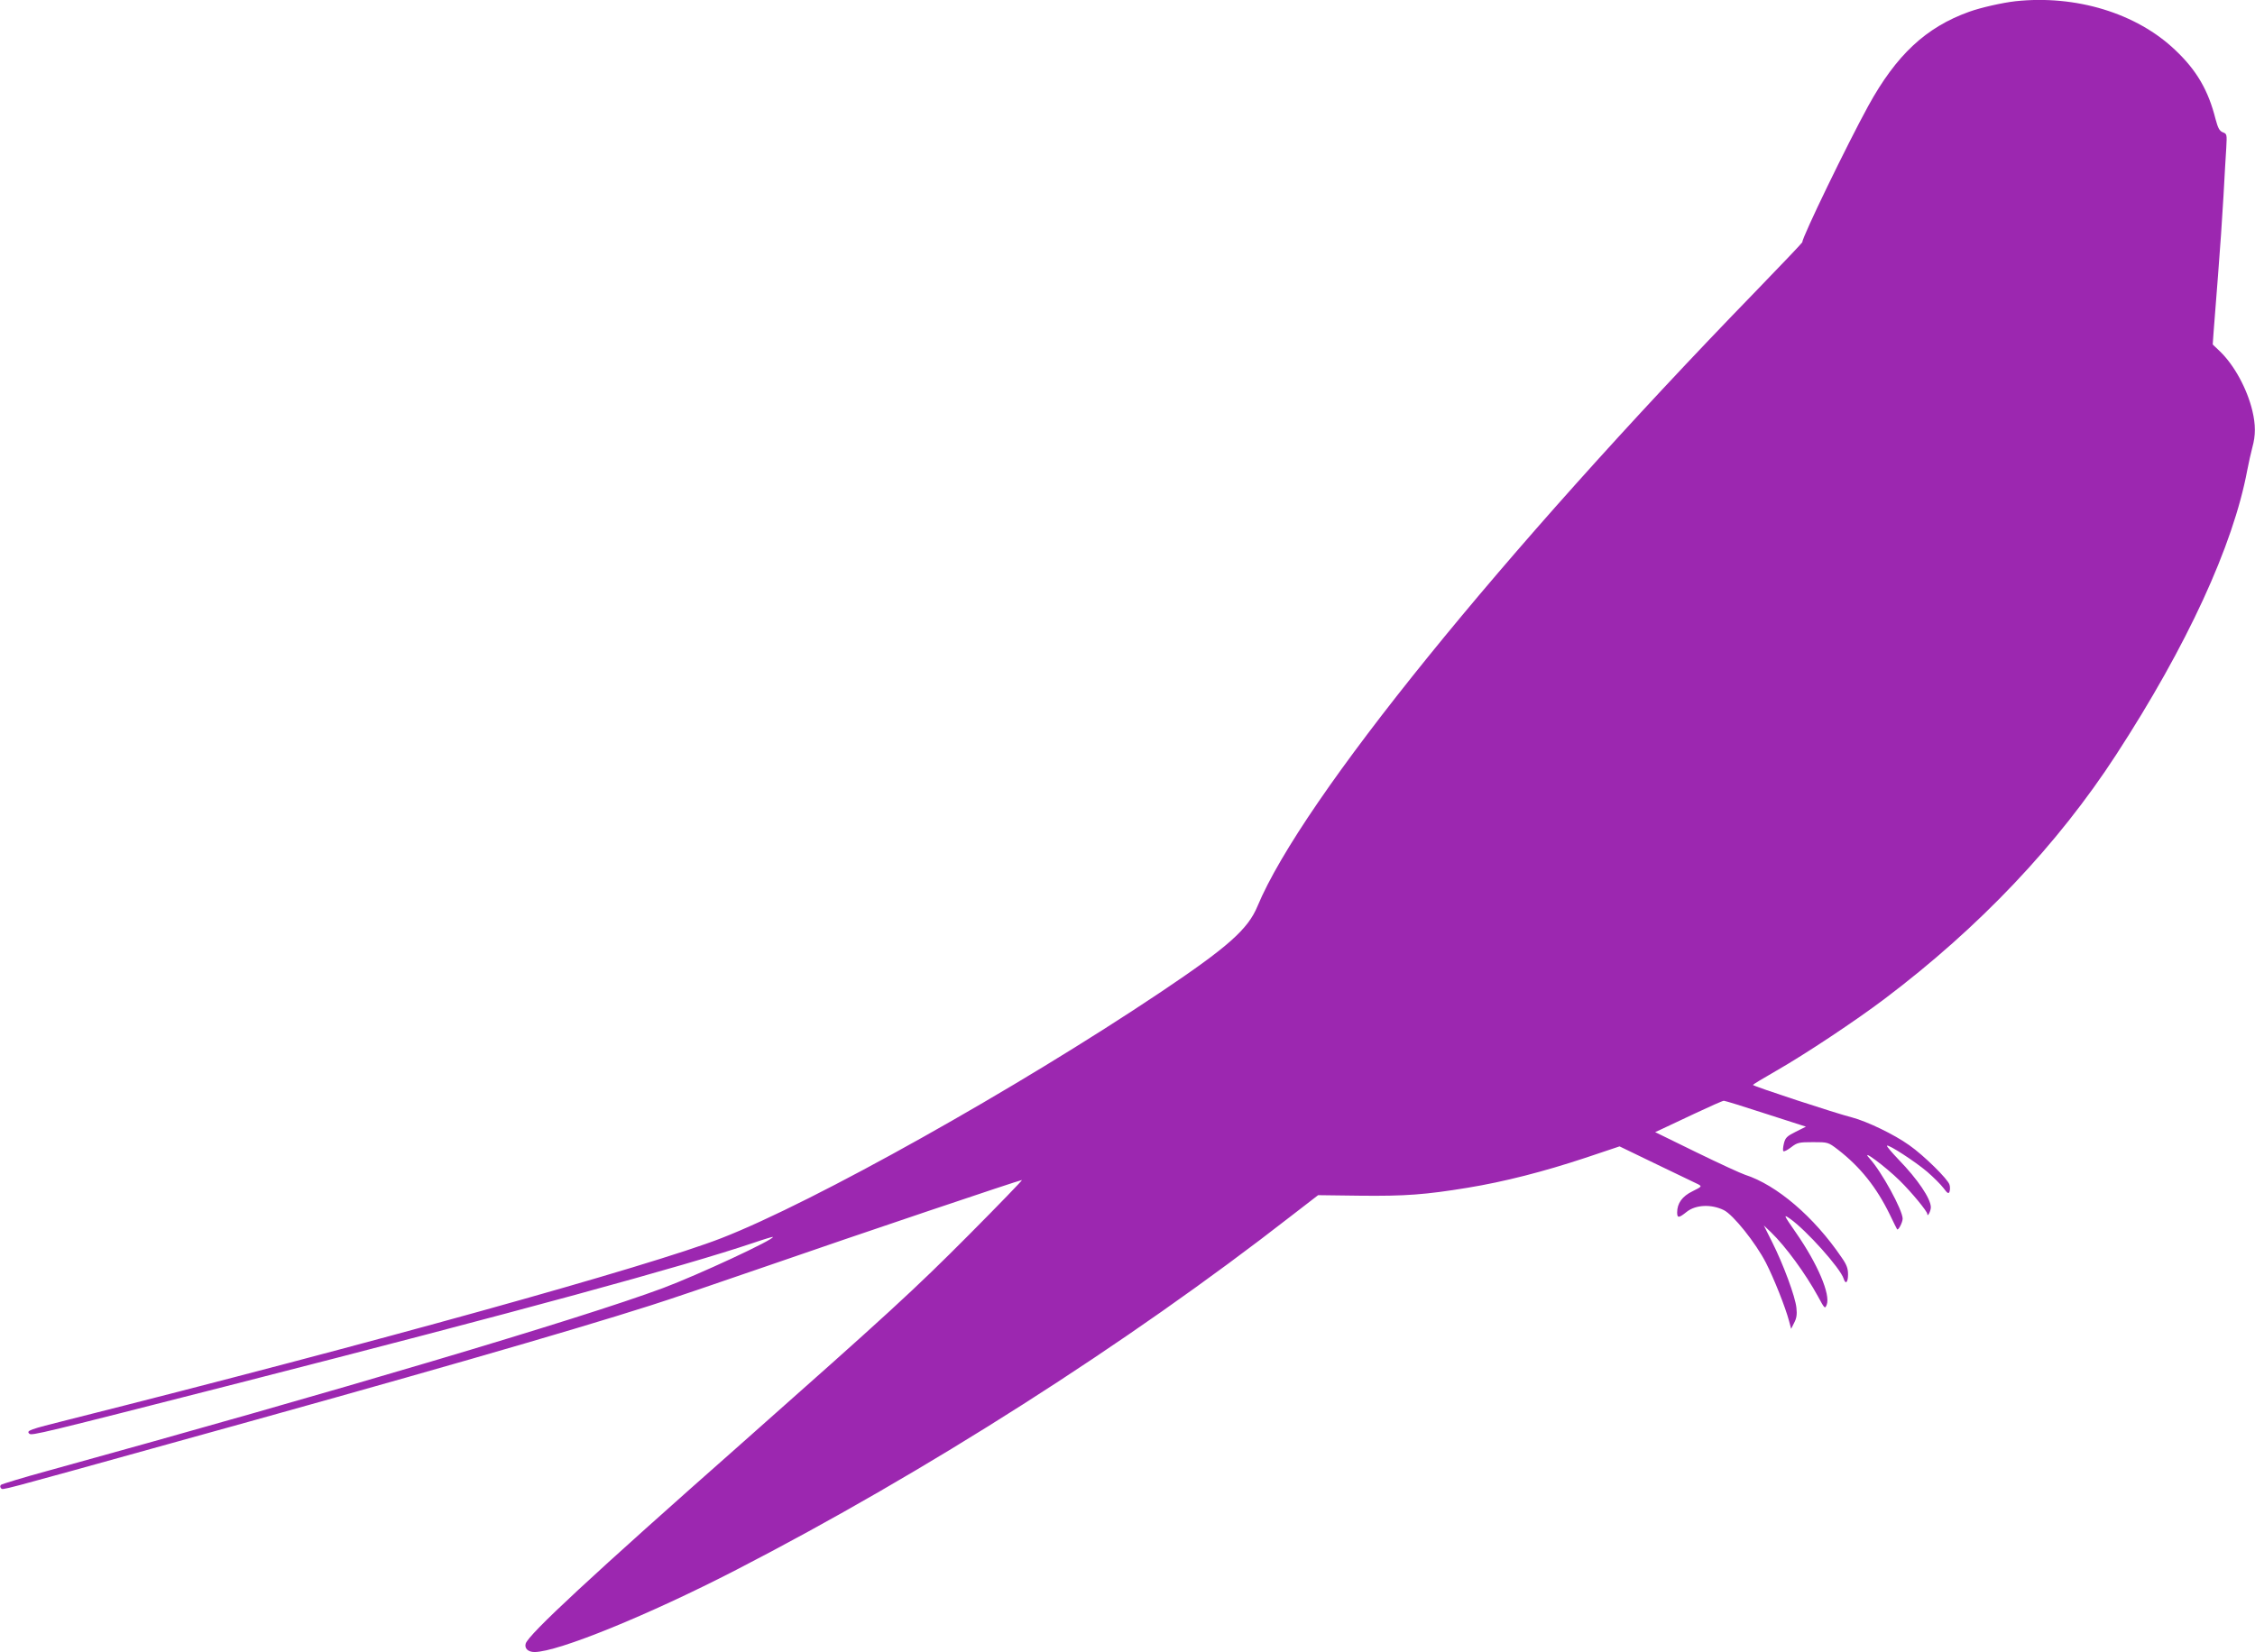
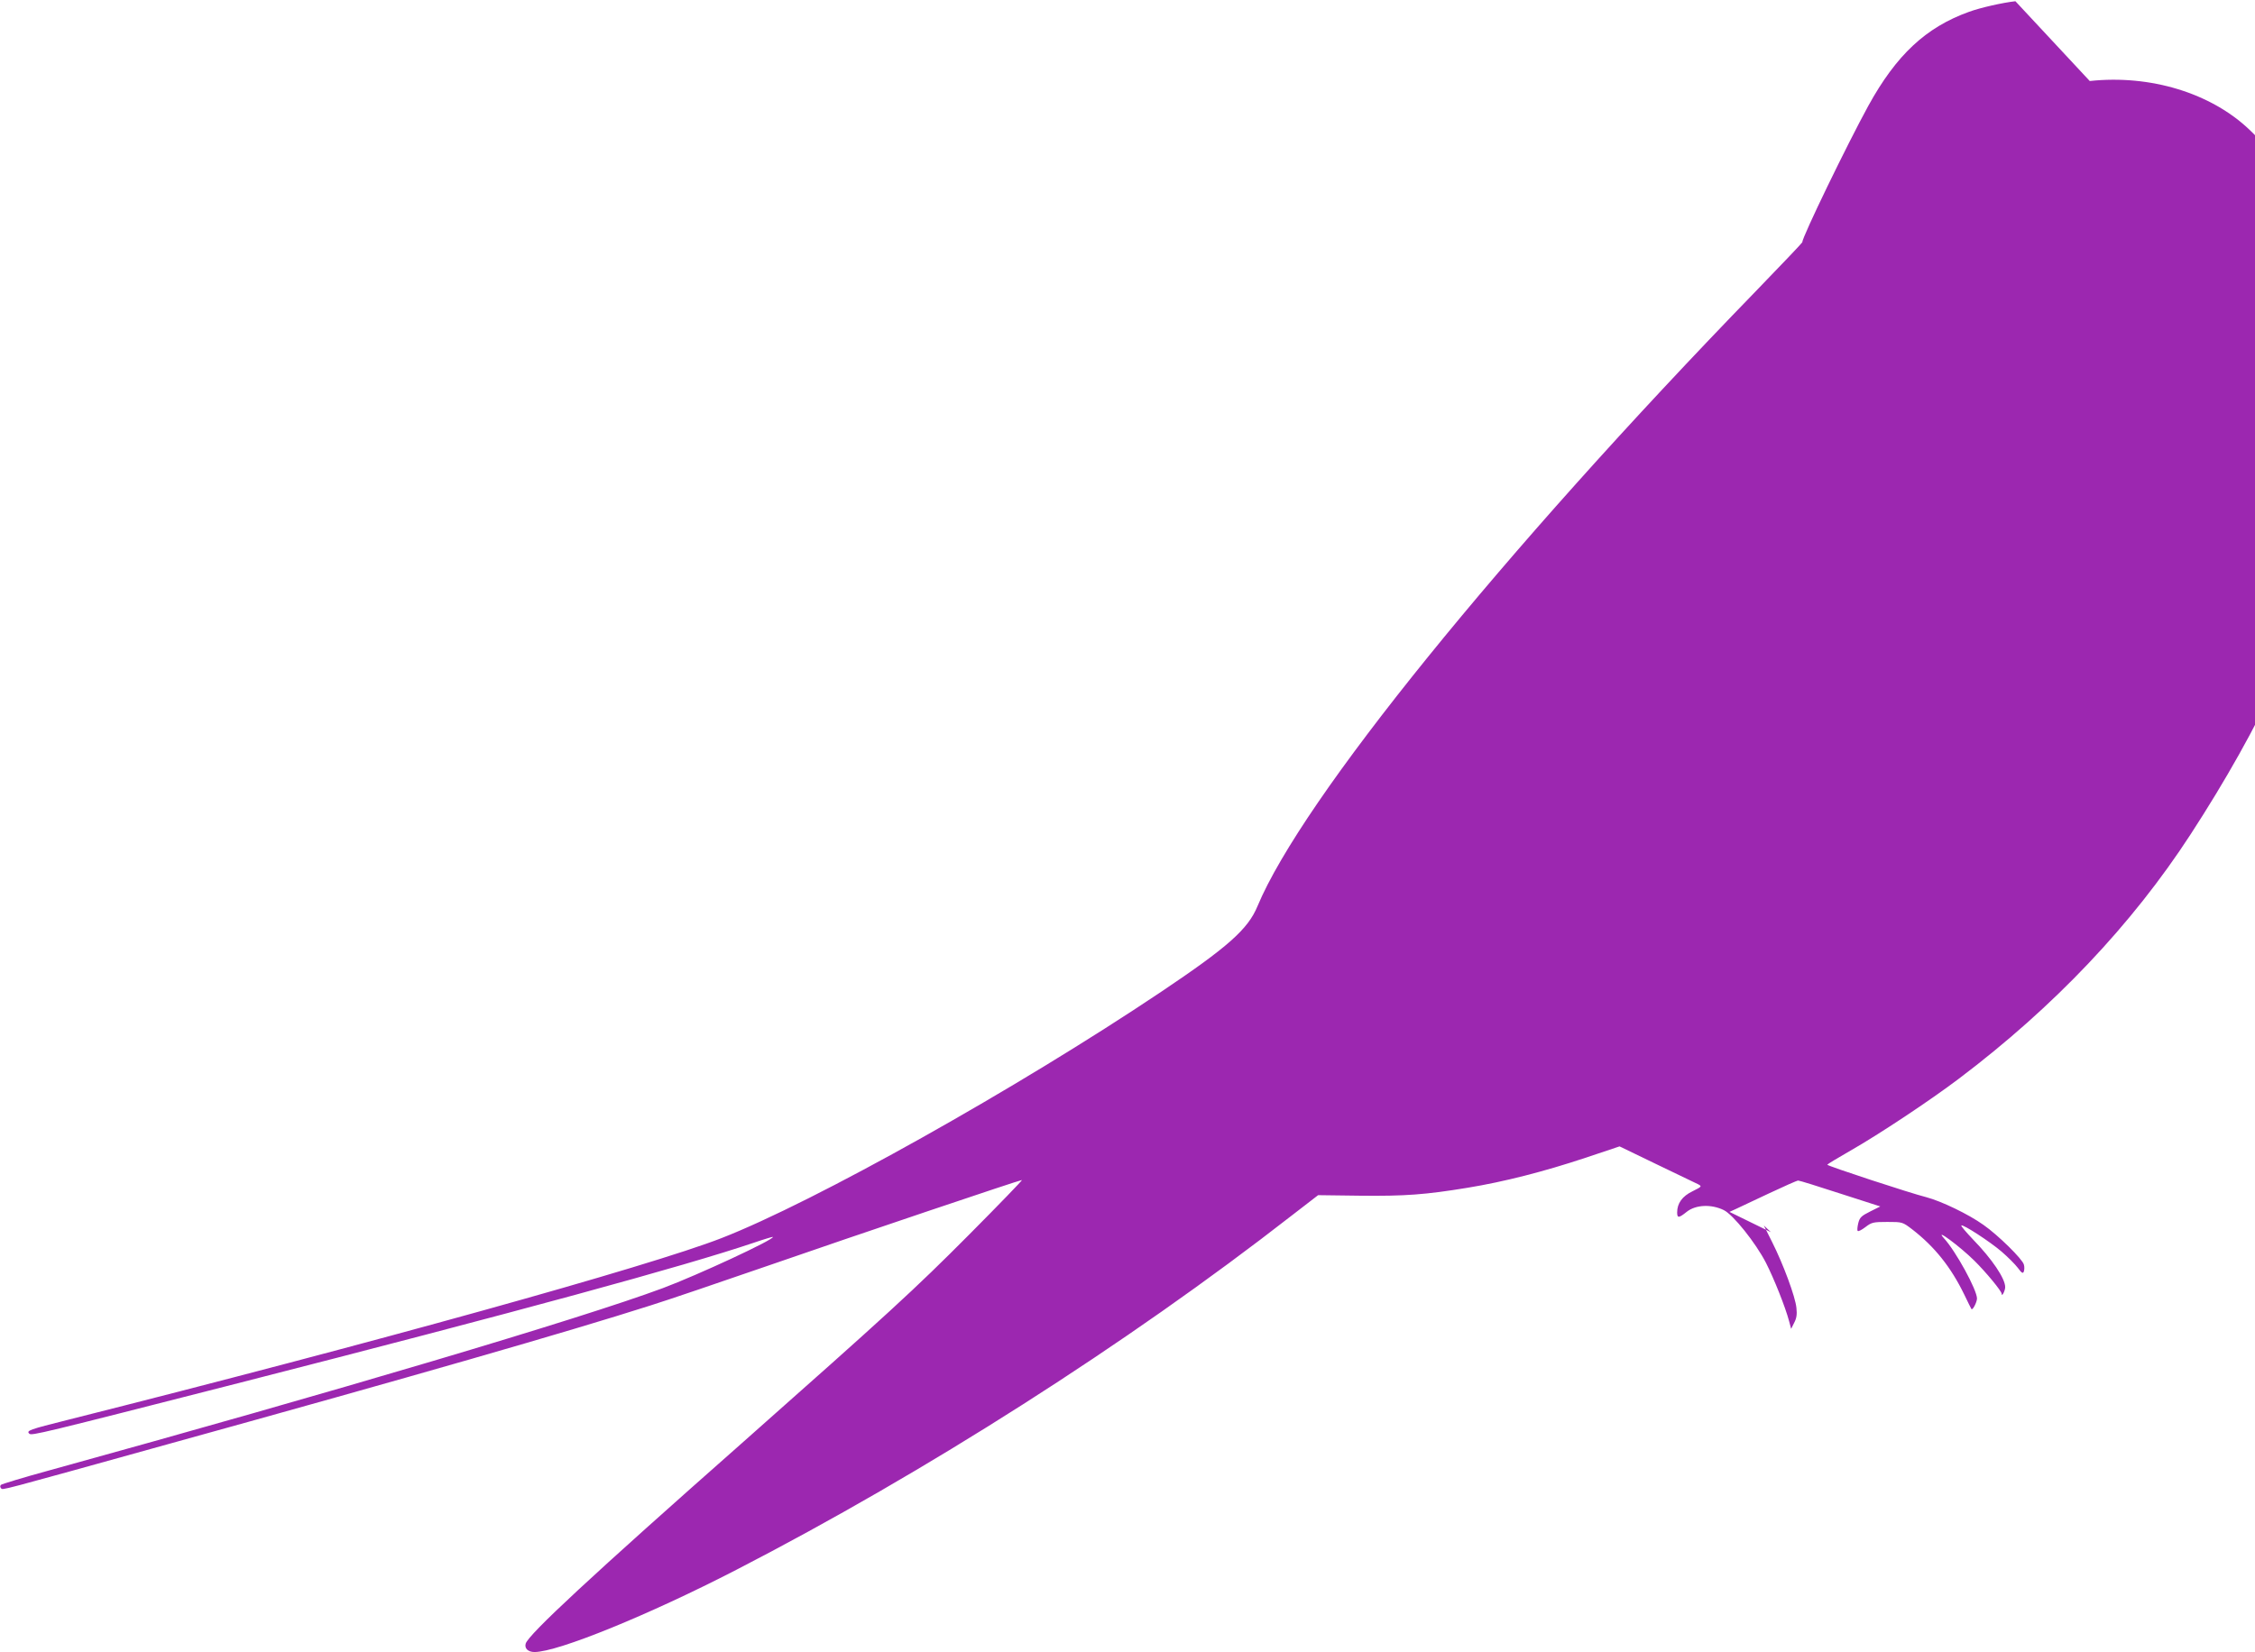
<svg xmlns="http://www.w3.org/2000/svg" version="1.0" width="1280pt" height="938pt" viewBox="0 0 1280 938" preserveAspectRatio="xMidYMid meet">
  <g transform="translate(0,938) scale(0.1,-0.1)" fill="#9c27b0" stroke="none">
-     <path d="M11440 9373 c-72 -8 -197 -36 -263 -60 -245 -88 -413 -245 -572 -534 -119 -217 -375 -745 -375 -775 0 -3 -121 -130 -268 -282 -1439 -1483 -2572 -2882 -2824 -3487 -54 -131 -168 -232 -548 -487 -816 -547 -1970 -1194 -2495 -1398 -413 -161 -1973 -594 -3707 -1031 -224 -56 -239 -62 -222 -79 13 -13 60 -1 1184 286 1606 411 2529 663 2929 798 58 20 106 34 108 33 12 -13 -427 -217 -625 -291 -471 -175 -1864 -588 -3487 -1036 -143 -39 -264 -76 -270 -81 -5 -6 -5 -13 1 -19 11 -11 -36 -23 954 252 1380 382 2260 635 2730 785 96 30 396 132 665 225 510 177 1433 488 1446 488 4 0 -130 -139 -299 -309 -313 -315 -460 -449 -1292 -1186 -854 -754 -1209 -1084 -1226 -1137 -8 -27 13 -48 50 -48 132 0 648 210 1146 467 1069 551 2219 1284 3153 2012 l149 115 236 -3 c258 -3 374 6 612 45 208 34 434 92 669 170 l194 65 211 -102 c116 -56 222 -107 235 -113 22 -12 22 -13 -32 -40 -58 -28 -87 -68 -87 -120 0 -33 9 -33 55 4 51 40 139 44 210 9 53 -26 181 -186 239 -299 45 -88 110 -251 131 -330 l12 -45 17 34 c14 26 17 48 13 85 -6 63 -75 249 -138 374 l-47 94 40 -38 c84 -81 197 -236 268 -366 37 -69 39 -71 49 -46 22 58 -51 231 -174 408 -72 104 -73 107 -34 80 92 -65 285 -280 304 -340 11 -35 25 -22 25 24 0 34 -8 56 -37 97 -156 230 -368 411 -548 469 -22 7 -146 64 -275 127 l-235 115 35 16 c19 9 104 49 189 89 85 40 159 73 166 73 7 0 114 -33 239 -74 l227 -73 -58 -29 c-50 -25 -59 -34 -67 -66 -5 -21 -7 -41 -3 -44 4 -4 23 6 44 22 35 27 45 29 124 29 85 0 86 0 141 -42 128 -99 220 -215 295 -369 21 -43 39 -81 41 -83 6 -11 31 36 32 59 0 49 -120 269 -189 344 -55 61 92 -48 173 -128 67 -66 156 -174 156 -189 0 -21 20 17 20 38 0 49 -75 160 -184 272 -38 40 -68 75 -65 78 9 8 160 -90 228 -148 36 -31 77 -72 93 -93 22 -30 29 -34 34 -20 3 9 4 27 0 39 -7 30 -147 168 -229 225 -85 61 -240 135 -323 157 -92 23 -564 178 -564 185 1 3 60 39 132 80 163 93 452 285 616 409 539 407 982 875 1314 1386 403 620 664 1187 744 1615 8 41 21 100 29 130 19 68 19 128 0 208 -30 125 -103 259 -184 337 l-41 39 5 71 c3 38 14 183 25 320 11 138 25 340 31 450 6 110 13 235 16 277 4 75 4 78 -20 87 -19 8 -27 23 -41 75 -41 163 -107 277 -229 392 -219 209 -563 314 -907 277z" />
+     <path d="M11440 9373 c-72 -8 -197 -36 -263 -60 -245 -88 -413 -245 -572 -534 -119 -217 -375 -745 -375 -775 0 -3 -121 -130 -268 -282 -1439 -1483 -2572 -2882 -2824 -3487 -54 -131 -168 -232 -548 -487 -816 -547 -1970 -1194 -2495 -1398 -413 -161 -1973 -594 -3707 -1031 -224 -56 -239 -62 -222 -79 13 -13 60 -1 1184 286 1606 411 2529 663 2929 798 58 20 106 34 108 33 12 -13 -427 -217 -625 -291 -471 -175 -1864 -588 -3487 -1036 -143 -39 -264 -76 -270 -81 -5 -6 -5 -13 1 -19 11 -11 -36 -23 954 252 1380 382 2260 635 2730 785 96 30 396 132 665 225 510 177 1433 488 1446 488 4 0 -130 -139 -299 -309 -313 -315 -460 -449 -1292 -1186 -854 -754 -1209 -1084 -1226 -1137 -8 -27 13 -48 50 -48 132 0 648 210 1146 467 1069 551 2219 1284 3153 2012 l149 115 236 -3 c258 -3 374 6 612 45 208 34 434 92 669 170 l194 65 211 -102 c116 -56 222 -107 235 -113 22 -12 22 -13 -32 -40 -58 -28 -87 -68 -87 -120 0 -33 9 -33 55 4 51 40 139 44 210 9 53 -26 181 -186 239 -299 45 -88 110 -251 131 -330 l12 -45 17 34 c14 26 17 48 13 85 -6 63 -75 249 -138 374 l-47 94 40 -38 l-235 115 35 16 c19 9 104 49 189 89 85 40 159 73 166 73 7 0 114 -33 239 -74 l227 -73 -58 -29 c-50 -25 -59 -34 -67 -66 -5 -21 -7 -41 -3 -44 4 -4 23 6 44 22 35 27 45 29 124 29 85 0 86 0 141 -42 128 -99 220 -215 295 -369 21 -43 39 -81 41 -83 6 -11 31 36 32 59 0 49 -120 269 -189 344 -55 61 92 -48 173 -128 67 -66 156 -174 156 -189 0 -21 20 17 20 38 0 49 -75 160 -184 272 -38 40 -68 75 -65 78 9 8 160 -90 228 -148 36 -31 77 -72 93 -93 22 -30 29 -34 34 -20 3 9 4 27 0 39 -7 30 -147 168 -229 225 -85 61 -240 135 -323 157 -92 23 -564 178 -564 185 1 3 60 39 132 80 163 93 452 285 616 409 539 407 982 875 1314 1386 403 620 664 1187 744 1615 8 41 21 100 29 130 19 68 19 128 0 208 -30 125 -103 259 -184 337 l-41 39 5 71 c3 38 14 183 25 320 11 138 25 340 31 450 6 110 13 235 16 277 4 75 4 78 -20 87 -19 8 -27 23 -41 75 -41 163 -107 277 -229 392 -219 209 -563 314 -907 277z" />
  </g>
</svg>